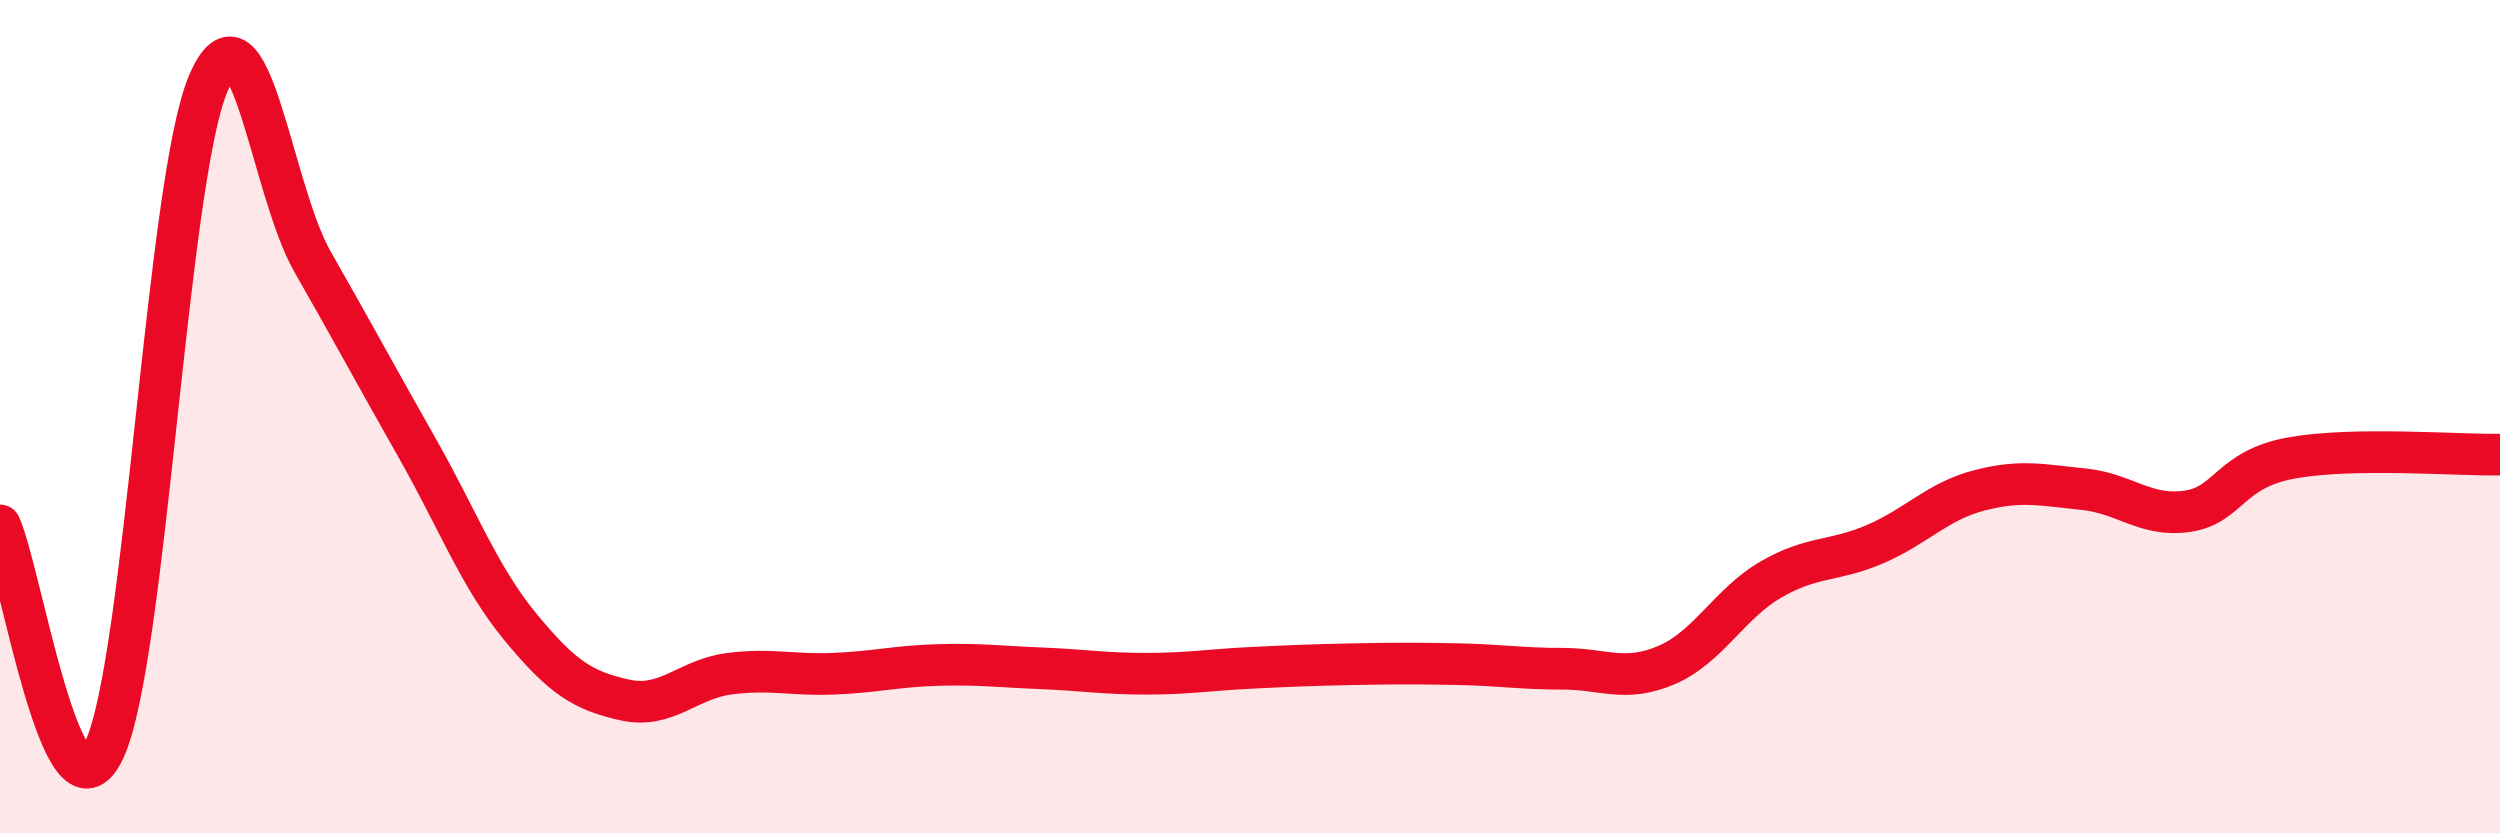
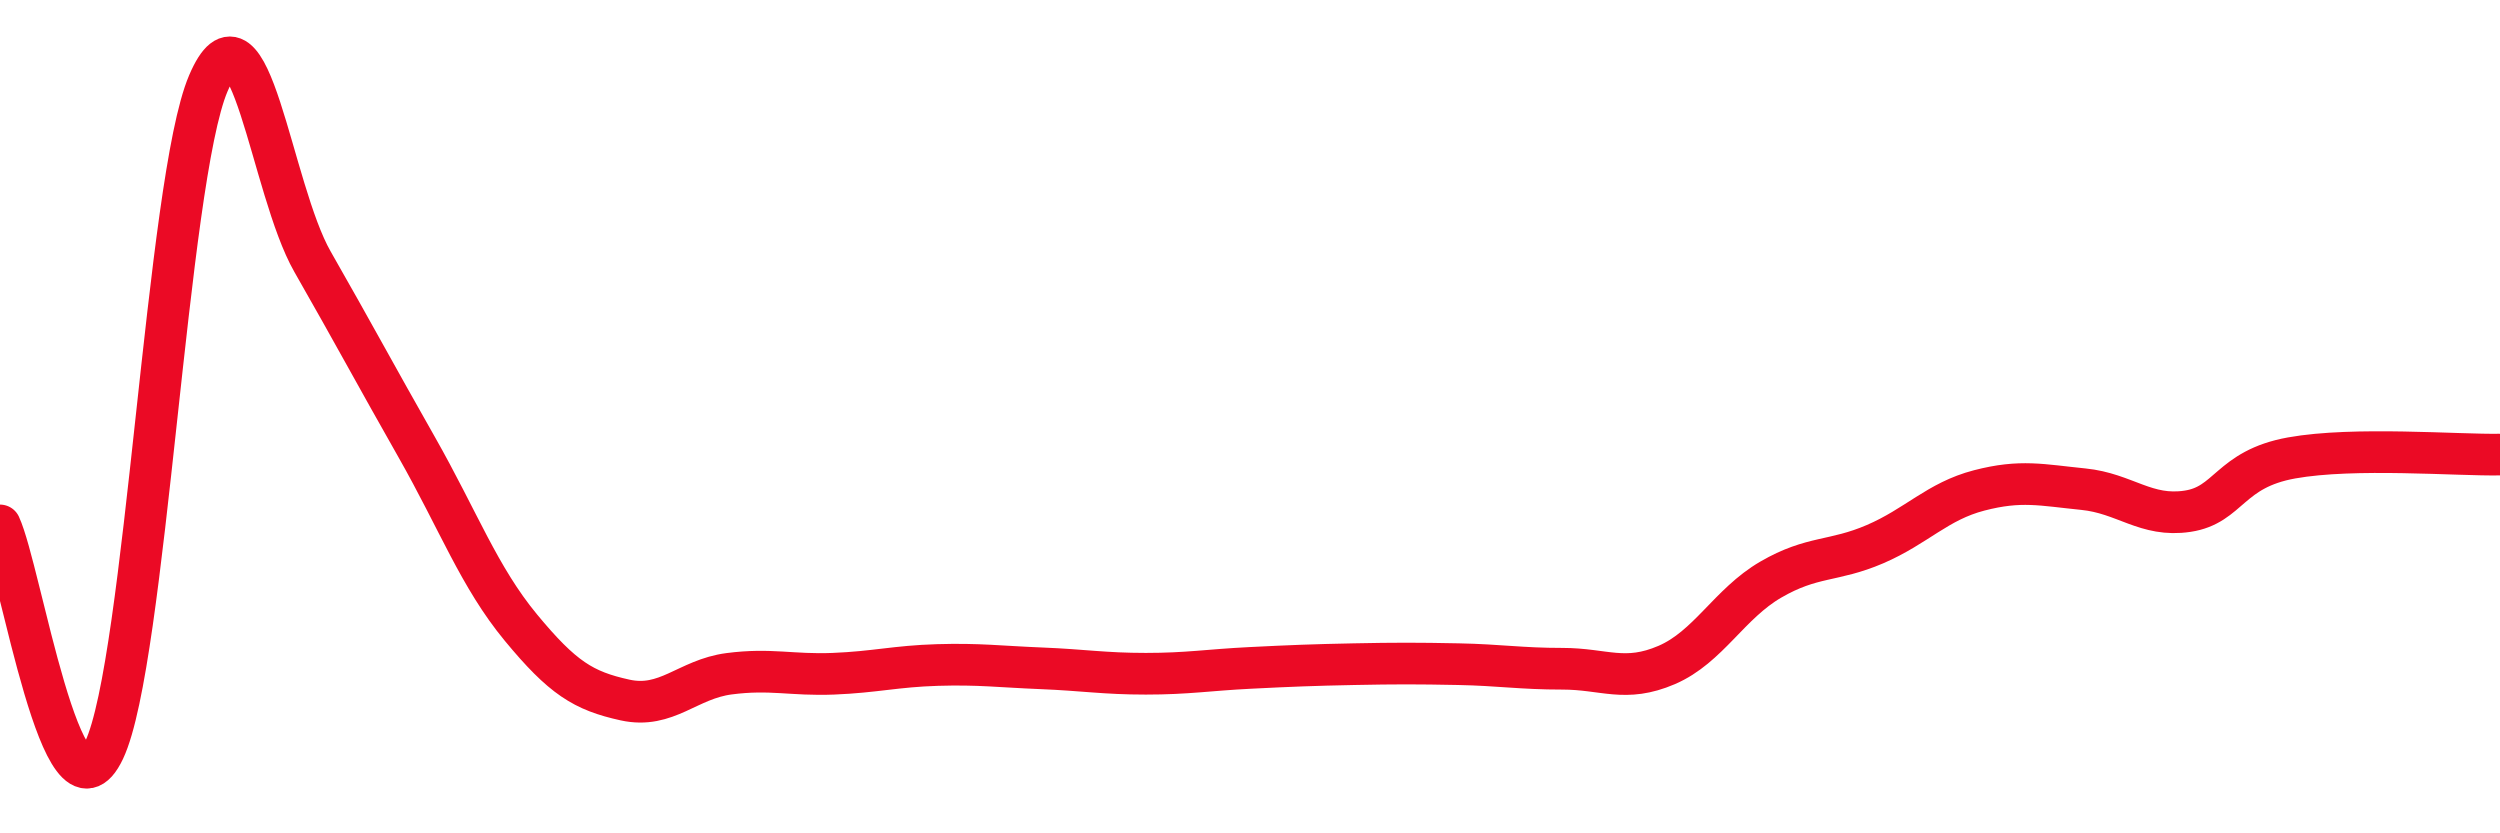
<svg xmlns="http://www.w3.org/2000/svg" width="60" height="20" viewBox="0 0 60 20">
-   <path d="M 0,12.61 C 0.5,13.69 1.5,20.12 2.5,18 C 3.5,15.88 4,4.34 5,2 C 6,-0.34 6.5,4.53 7.5,6.28 C 8.5,8.03 9,8.97 10,10.73 C 11,12.49 11.5,13.85 12.5,15.06 C 13.5,16.27 14,16.58 15,16.8 C 16,17.02 16.5,16.3 17.5,16.17 C 18.5,16.04 19,16.21 20,16.17 C 21,16.13 21.5,15.99 22.5,15.96 C 23.5,15.93 24,16 25,16.04 C 26,16.08 26.5,16.17 27.5,16.17 C 28.5,16.17 29,16.08 30,16.03 C 31,15.98 31.5,15.96 32.5,15.94 C 33.5,15.92 34,15.92 35,15.94 C 36,15.96 36.5,16.05 37.5,16.05 C 38.5,16.05 39,16.39 40,15.96 C 41,15.53 41.5,14.49 42.5,13.91 C 43.5,13.33 44,13.49 45,13.06 C 46,12.63 46.5,12.03 47.5,11.77 C 48.5,11.51 49,11.64 50,11.74 C 51,11.84 51.5,12.42 52.5,12.27 C 53.5,12.12 53.5,11.26 55,10.99 C 56.5,10.72 59,10.93 60,10.91L60 20L0 20Z" fill="#EB0A25" opacity="0.1" stroke-linecap="round" stroke-linejoin="round" />
  <path d="M 0,12.61 C 0.5,13.69 1.5,20.12 2.5,18 C 3.5,15.88 4,4.34 5,2 C 6,-0.34 6.5,4.53 7.5,6.28 C 8.5,8.03 9,8.97 10,10.73 C 11,12.49 11.5,13.85 12.5,15.06 C 13.5,16.27 14,16.58 15,16.8 C 16,17.02 16.5,16.3 17.5,16.17 C 18.5,16.04 19,16.21 20,16.17 C 21,16.13 21.5,15.99 22.5,15.96 C 23.5,15.93 24,16 25,16.04 C 26,16.08 26.5,16.17 27.5,16.17 C 28.5,16.17 29,16.08 30,16.03 C 31,15.98 31.5,15.96 32.5,15.94 C 33.5,15.92 34,15.92 35,15.94 C 36,15.96 36.5,16.05 37.5,16.05 C 38.5,16.05 39,16.39 40,15.96 C 41,15.53 41.5,14.49 42.5,13.91 C 43.5,13.33 44,13.49 45,13.06 C 46,12.63 46.5,12.03 47.5,11.77 C 48.5,11.51 49,11.64 50,11.74 C 51,11.84 51.5,12.42 52.5,12.27 C 53.5,12.12 53.5,11.26 55,10.99 C 56.5,10.72 59,10.93 60,10.91" stroke="#EB0A25" stroke-width="1" fill="none" stroke-linecap="round" stroke-linejoin="round" />
</svg>